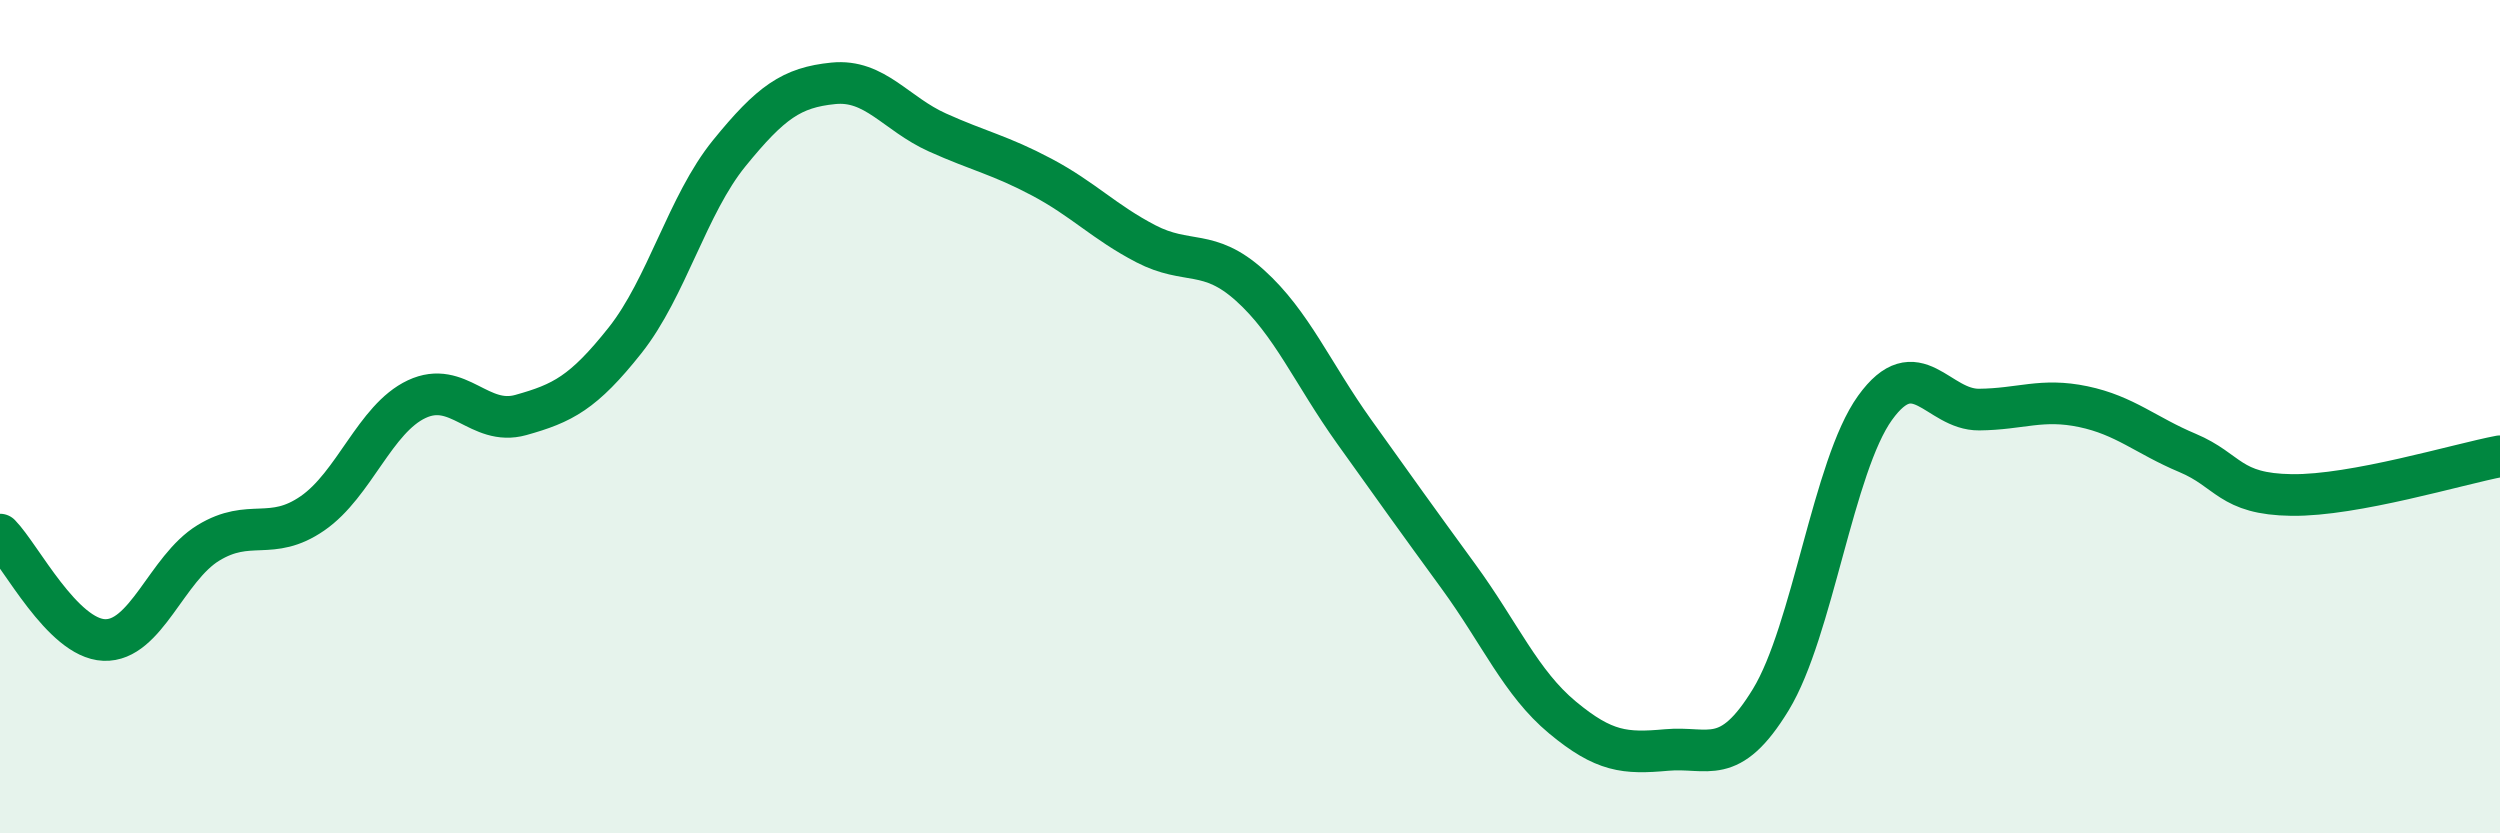
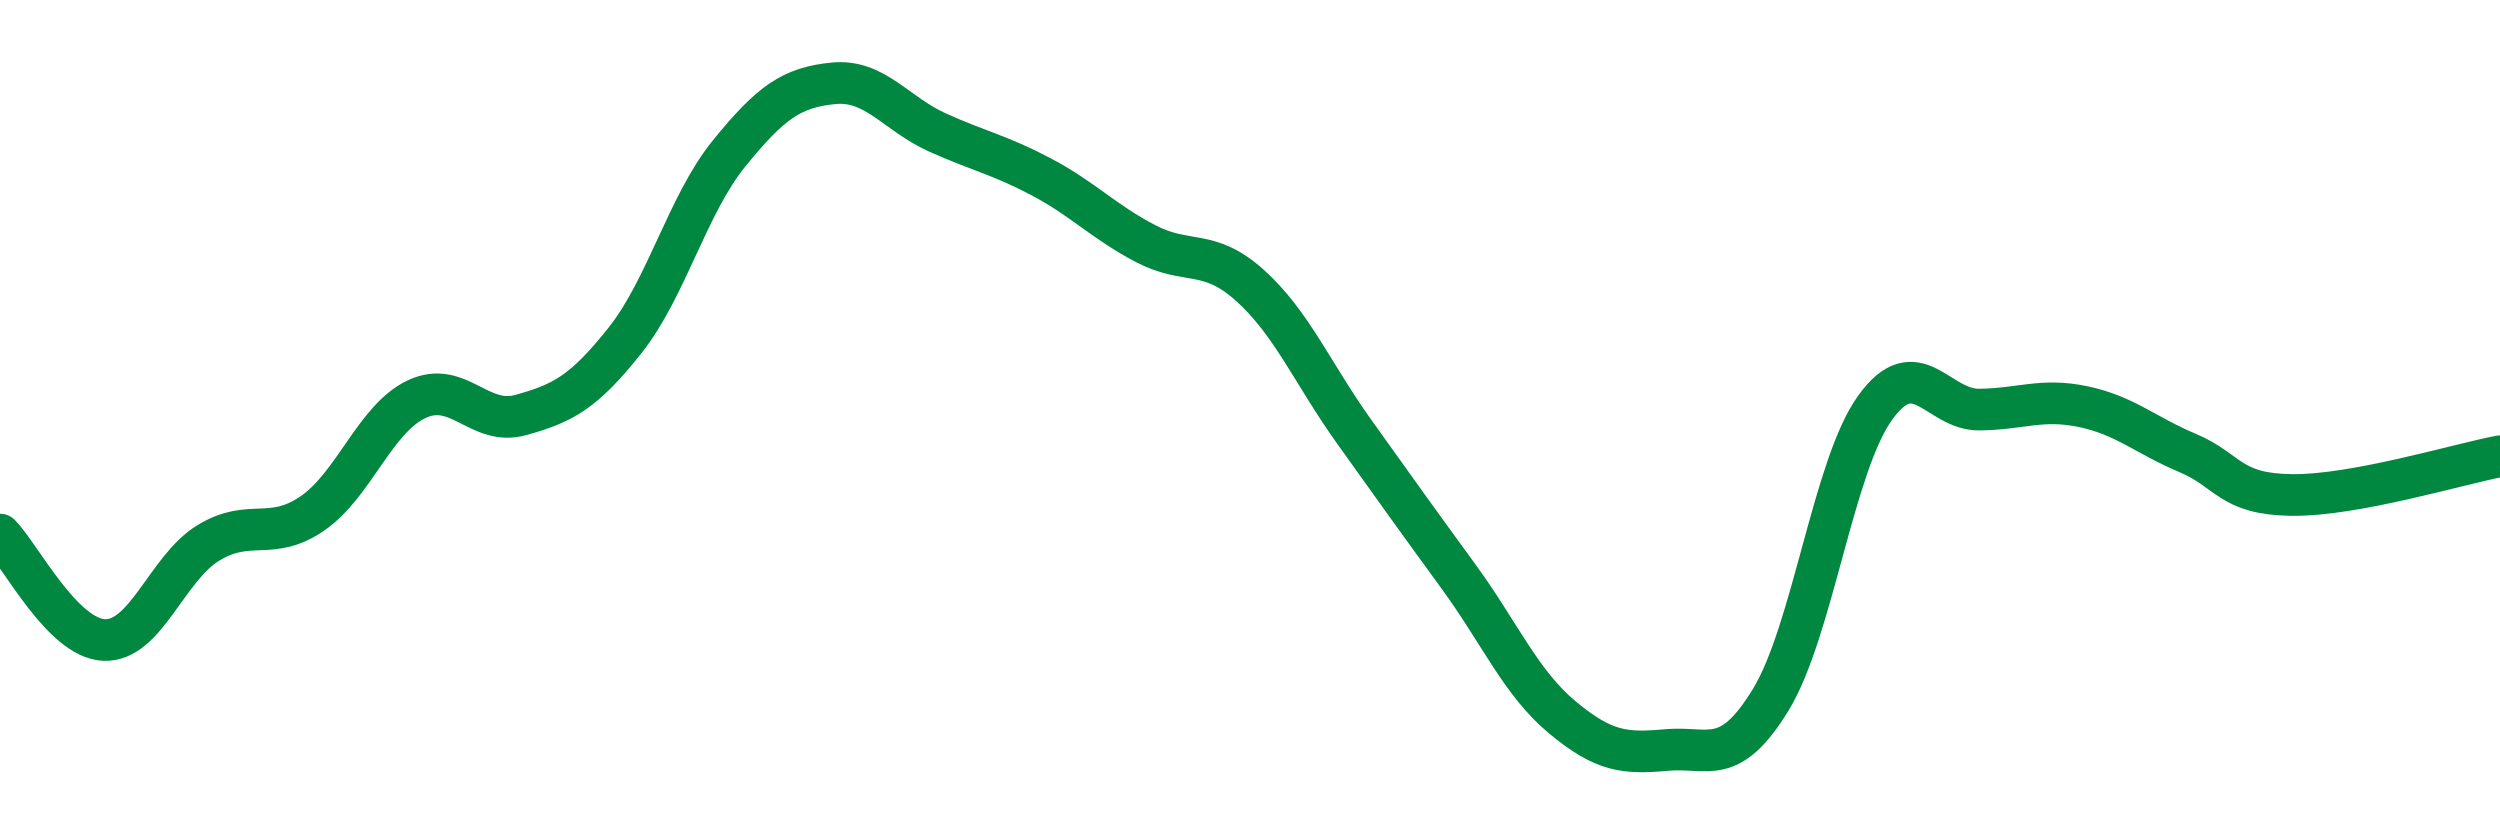
<svg xmlns="http://www.w3.org/2000/svg" width="60" height="20" viewBox="0 0 60 20">
-   <path d="M 0,12.83 C 0.5,13.34 1.5,15.32 2.5,15.36 C 3.5,15.4 4,13.64 5,13.03 C 6,12.42 6.5,13.01 7.5,12.32 C 8.5,11.63 9,10.05 10,9.58 C 11,9.11 11.5,10.24 12.5,9.96 C 13.5,9.68 14,9.43 15,8.17 C 16,6.91 16.5,4.91 17.5,3.68 C 18.5,2.45 19,2.1 20,2 C 21,1.9 21.5,2.73 22.5,3.18 C 23.5,3.63 24,3.72 25,4.25 C 26,4.78 26.5,5.33 27.5,5.85 C 28.5,6.37 29,5.95 30,6.85 C 31,7.75 31.5,8.96 32.5,10.36 C 33.5,11.76 34,12.46 35,13.83 C 36,15.2 36.5,16.39 37.5,17.22 C 38.5,18.05 39,18.09 40,18 C 41,17.91 41.5,18.43 42.5,16.79 C 43.5,15.15 44,11.18 45,9.79 C 46,8.4 46.5,9.84 47.5,9.83 C 48.5,9.82 49,9.55 50,9.76 C 51,9.97 51.5,10.45 52.5,10.87 C 53.5,11.29 53.5,11.86 55,11.88 C 56.5,11.9 59,11.14 60,10.95L60 20L0 20Z" fill="#008740" opacity="0.1" stroke-linecap="round" stroke-linejoin="round" />
  <path d="M 0,12.83 C 0.5,13.34 1.5,15.32 2.5,15.36 C 3.5,15.4 4,13.64 5,13.03 C 6,12.42 6.5,13.01 7.5,12.32 C 8.5,11.63 9,10.05 10,9.58 C 11,9.11 11.5,10.24 12.5,9.96 C 13.5,9.68 14,9.43 15,8.17 C 16,6.91 16.5,4.91 17.5,3.68 C 18.5,2.45 19,2.1 20,2 C 21,1.9 21.5,2.73 22.5,3.18 C 23.5,3.63 24,3.72 25,4.25 C 26,4.78 26.5,5.33 27.5,5.85 C 28.5,6.37 29,5.95 30,6.85 C 31,7.75 31.5,8.96 32.5,10.36 C 33.5,11.76 34,12.46 35,13.83 C 36,15.2 36.5,16.39 37.5,17.22 C 38.5,18.05 39,18.09 40,18 C 41,17.91 41.5,18.43 42.5,16.79 C 43.5,15.15 44,11.18 45,9.79 C 46,8.4 46.5,9.84 47.5,9.83 C 48.5,9.82 49,9.55 50,9.76 C 51,9.97 51.5,10.45 52.5,10.87 C 53.5,11.29 53.5,11.86 55,11.88 C 56.5,11.9 59,11.14 60,10.95" stroke="#008740" stroke-width="1" fill="none" stroke-linecap="round" stroke-linejoin="round" />
</svg>